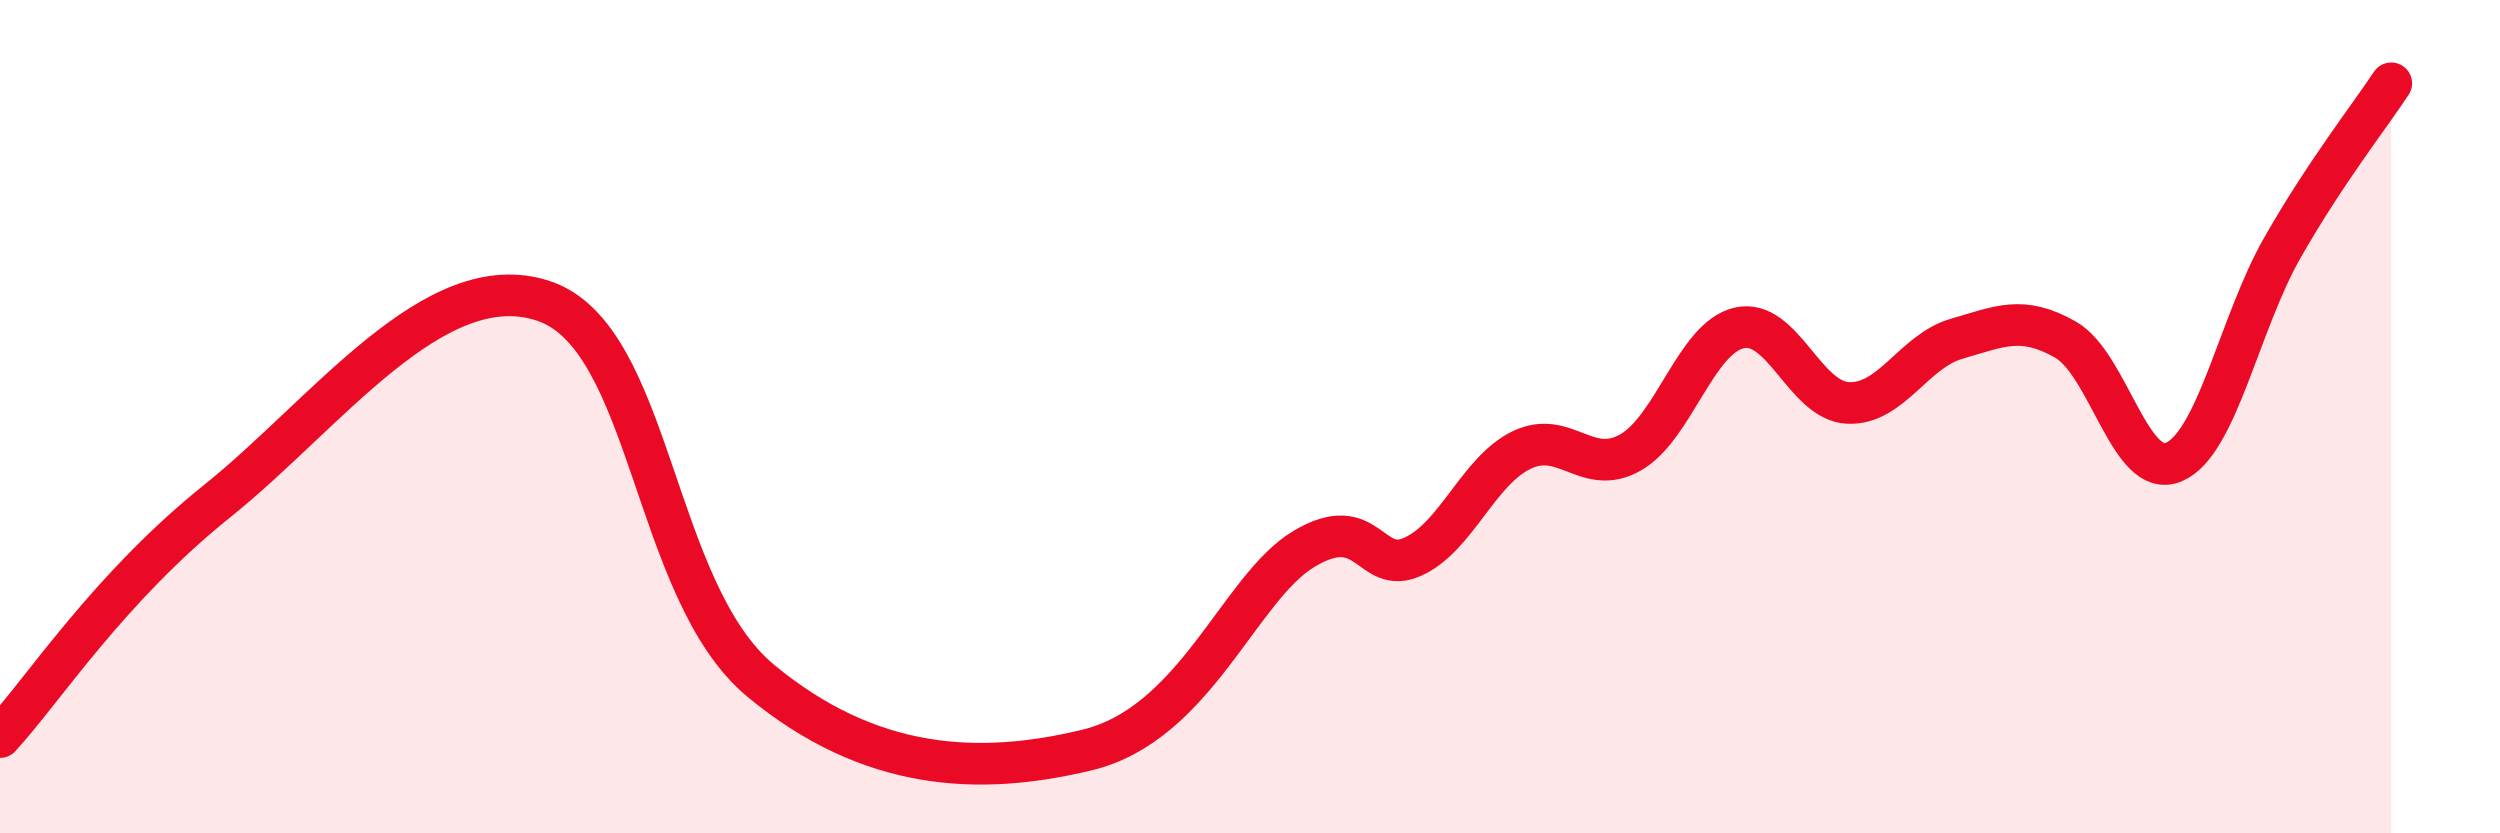
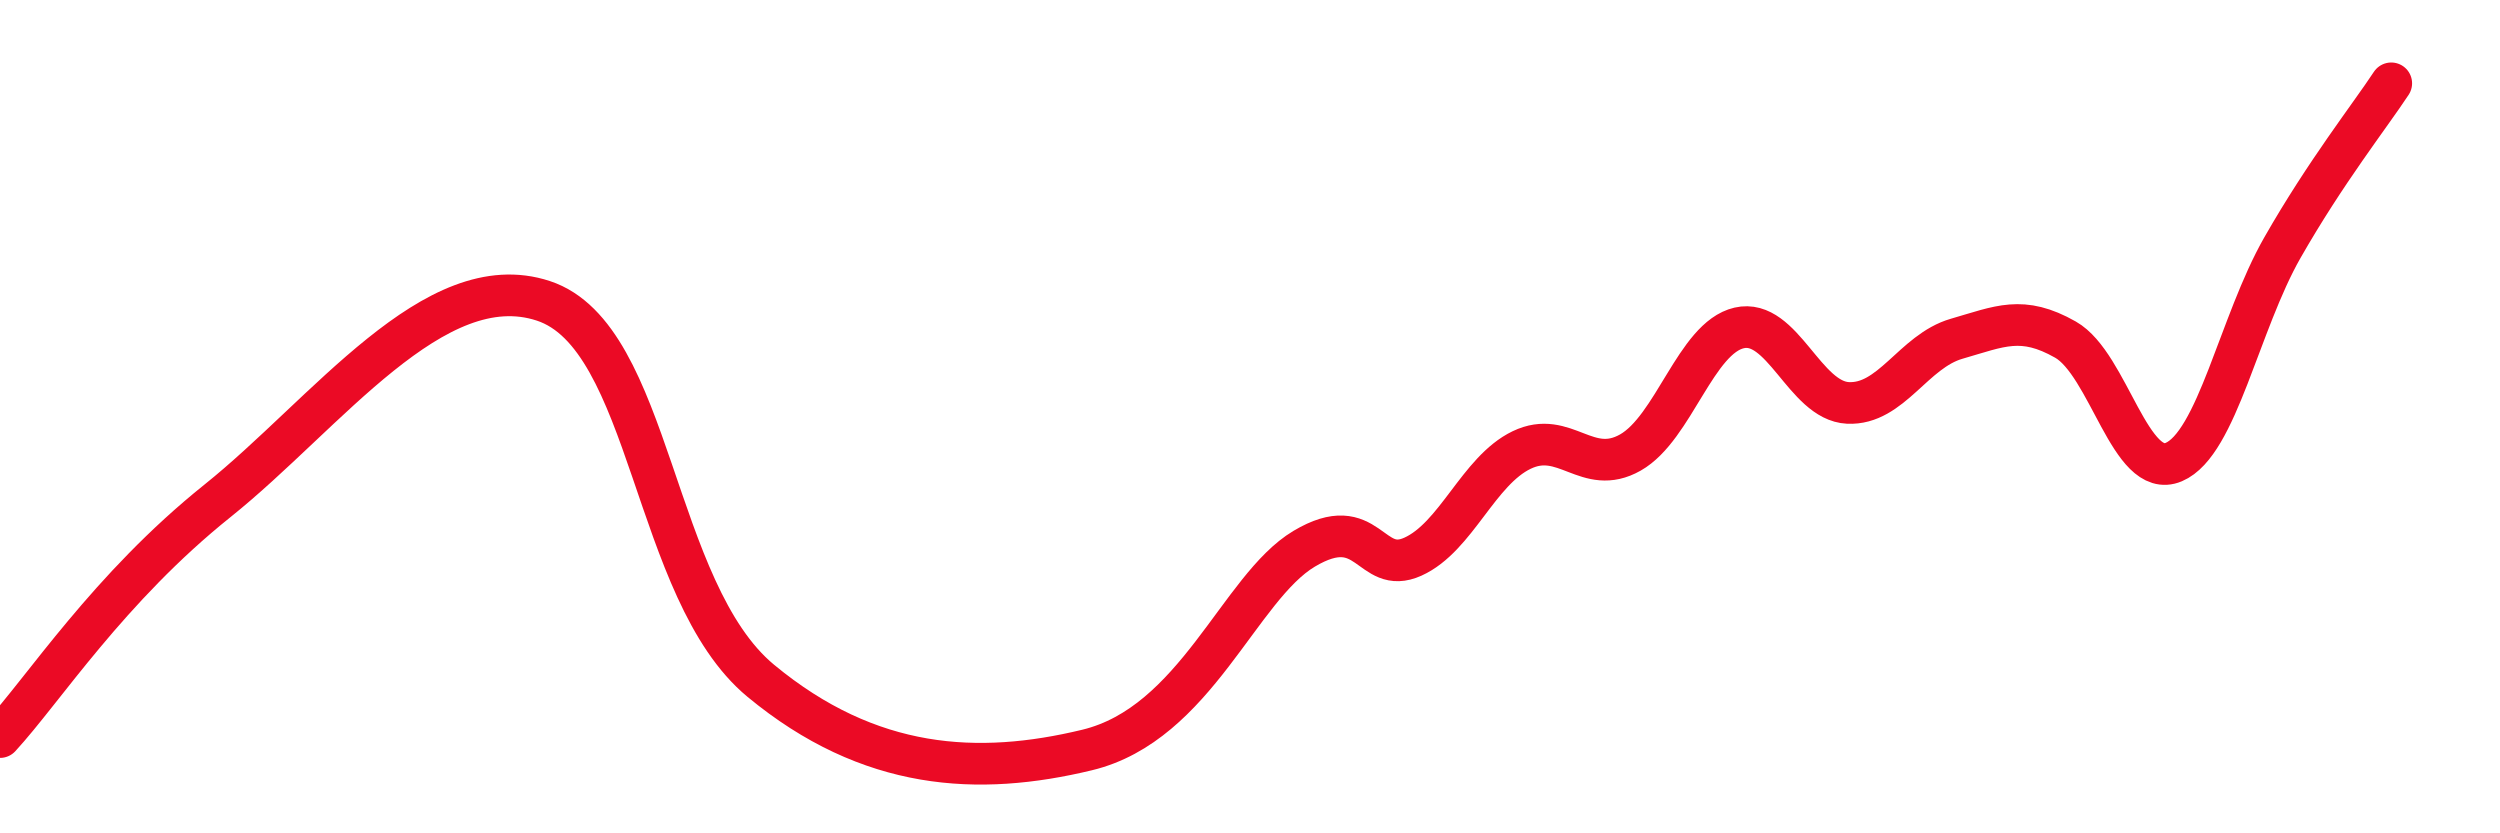
<svg xmlns="http://www.w3.org/2000/svg" width="60" height="20" viewBox="0 0 60 20">
-   <path d="M 0,17.69 C 1.04,16.56 2.61,14.11 5.22,12.02 C 7.83,9.93 10.43,6.36 13.04,7.22 C 15.65,8.08 15.65,14.18 18.26,16.34 C 20.87,18.5 23.48,18.63 26.09,18 C 28.7,17.37 29.74,14.1 31.3,13.17 C 32.86,12.24 32.87,13.83 33.91,13.36 C 34.95,12.89 35.48,11.3 36.52,10.8 C 37.56,10.3 38.09,11.45 39.13,10.86 C 40.17,10.27 40.7,8.11 41.74,7.87 C 42.78,7.63 43.31,9.62 44.35,9.67 C 45.39,9.72 45.92,8.43 46.96,8.13 C 48,7.83 48.53,7.56 49.57,8.15 C 50.61,8.74 51.13,11.53 52.17,11.09 C 53.21,10.65 53.74,7.76 54.78,5.94 C 55.82,4.12 56.87,2.79 57.39,2L57.39 20L0 20Z" fill="#EB0A25" opacity="0.1" stroke-linecap="round" stroke-linejoin="round" />
  <path d="M 0,17.69 C 1.04,16.56 2.61,14.11 5.22,12.02 C 7.83,9.93 10.43,6.36 13.04,7.22 C 15.65,8.08 15.65,14.18 18.26,16.34 C 20.87,18.5 23.48,18.63 26.09,18 C 28.7,17.37 29.74,14.1 31.3,13.17 C 32.86,12.24 32.87,13.83 33.91,13.36 C 34.95,12.89 35.48,11.3 36.52,10.8 C 37.56,10.3 38.09,11.45 39.13,10.86 C 40.17,10.27 40.7,8.11 41.74,7.87 C 42.78,7.63 43.31,9.62 44.35,9.67 C 45.39,9.72 45.92,8.43 46.96,8.13 C 48,7.83 48.53,7.56 49.57,8.15 C 50.61,8.74 51.13,11.53 52.17,11.09 C 53.21,10.65 53.74,7.76 54.78,5.94 C 55.82,4.12 56.87,2.79 57.39,2" stroke="#EB0A25" stroke-width="1" fill="none" stroke-linecap="round" stroke-linejoin="round" />
</svg>